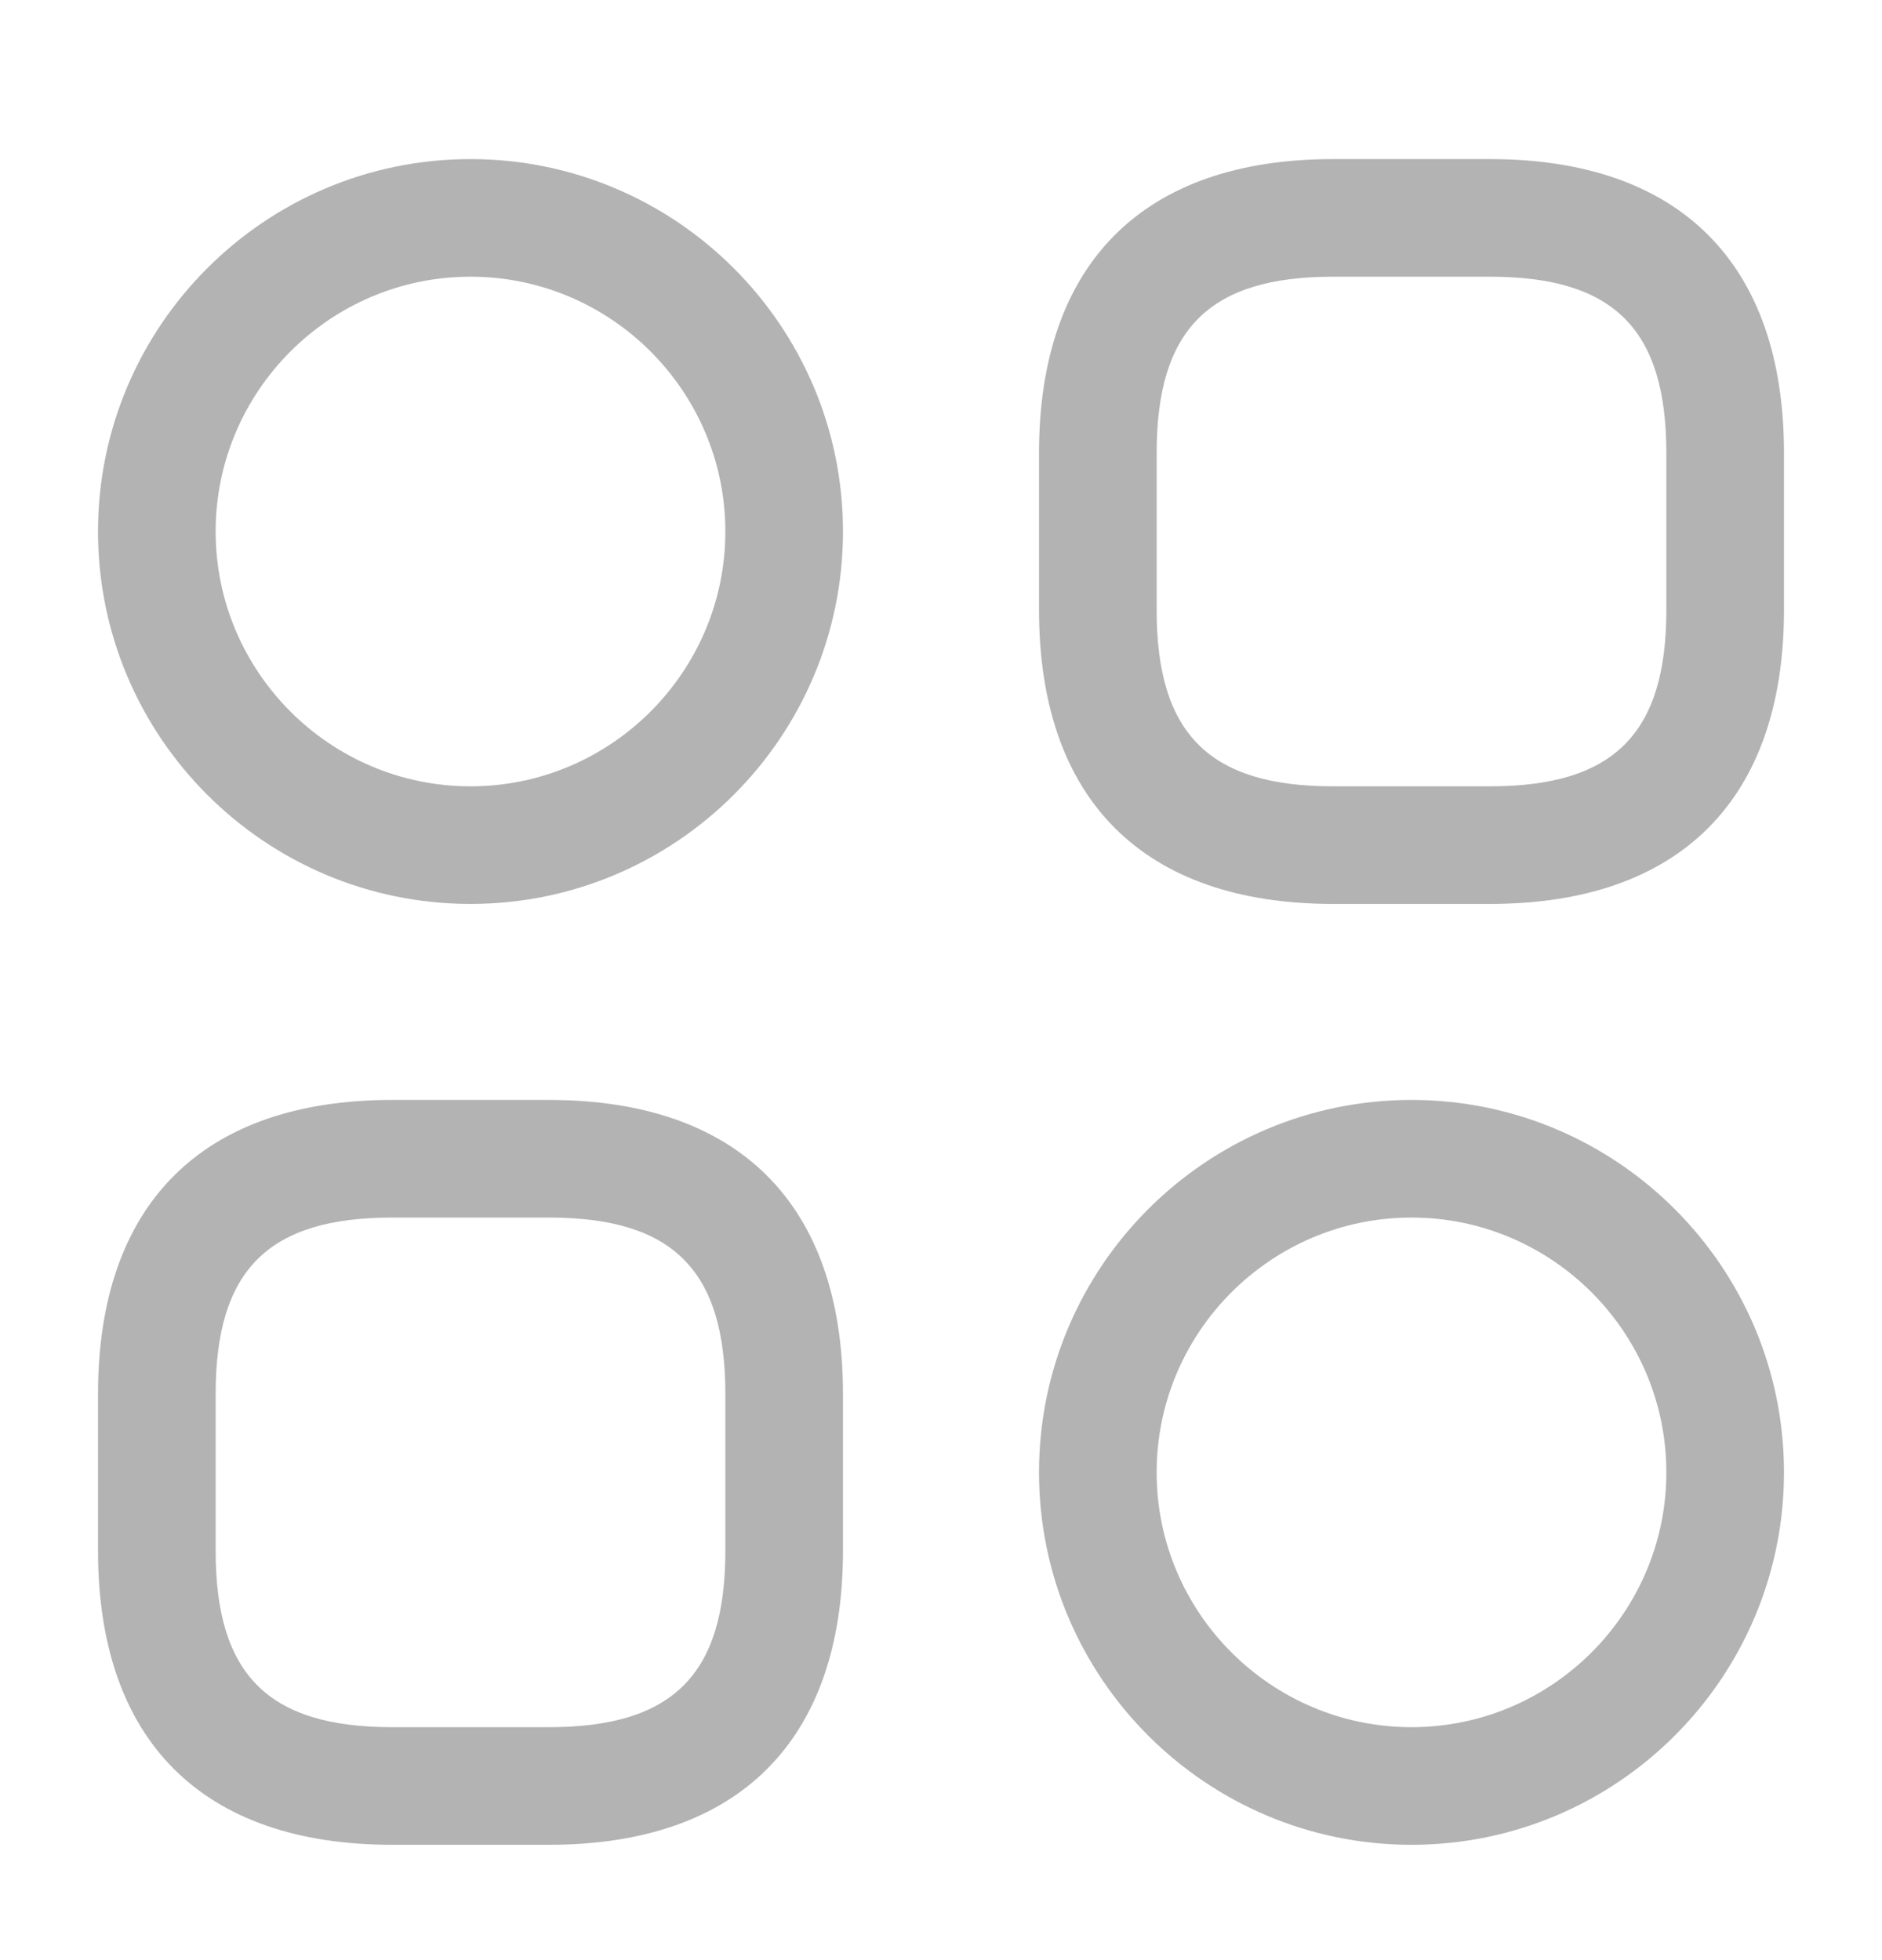
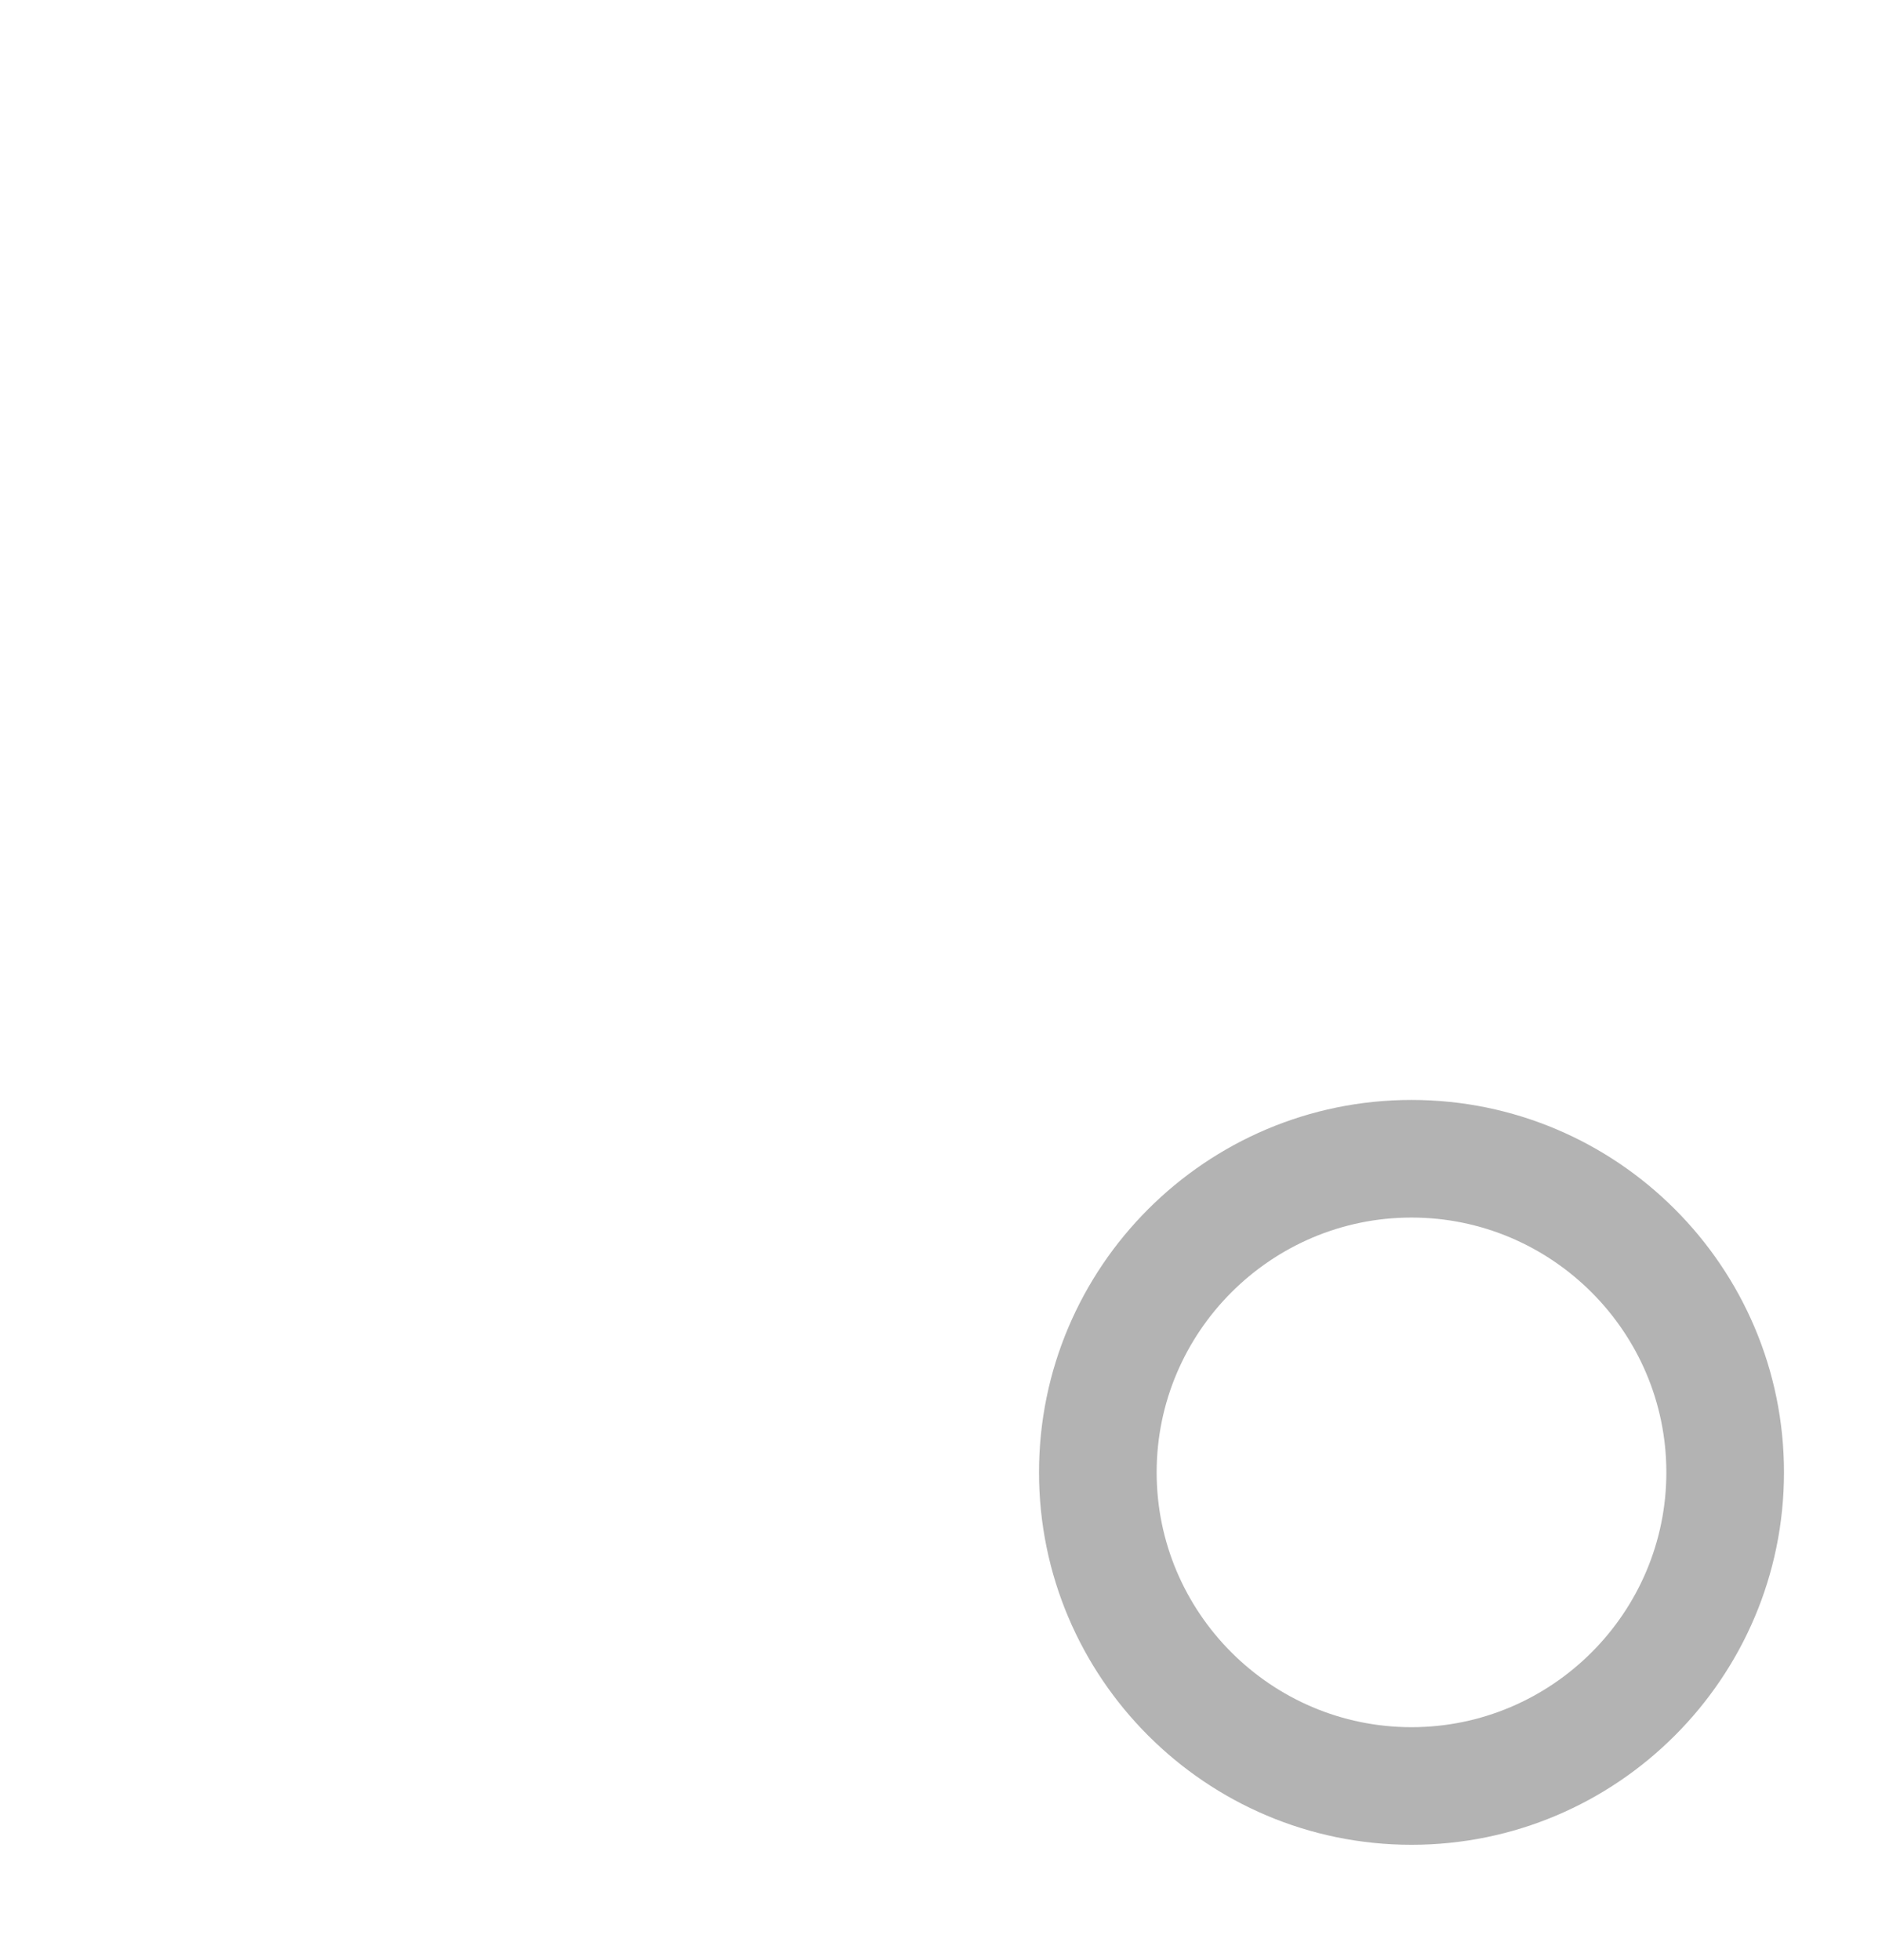
<svg xmlns="http://www.w3.org/2000/svg" width="24" height="25" viewBox="0 0 24 25" fill="none">
-   <path d="M19 11.529H17C14.58 11.529 13.25 10.199 13.25 7.779V5.779C13.25 3.359 14.58 2.029 17 2.029H19C21.42 2.029 22.75 3.359 22.75 5.779V7.779C22.75 10.199 21.42 11.529 19 11.529ZM17 3.529C15.42 3.529 14.75 4.199 14.75 5.779V7.779C14.75 9.359 15.42 10.029 17 10.029H19C20.58 10.029 21.25 9.359 21.25 7.779V5.779C21.25 4.199 20.58 3.529 19 3.529H17Z" fill="#B3B3B3" />
-   <path d="M7 23.529H5C2.58 23.529 1.25 22.199 1.25 19.779V17.779C1.25 15.359 2.58 14.029 5 14.029H7C9.42 14.029 10.75 15.359 10.75 17.779V19.779C10.75 22.199 9.42 23.529 7 23.529ZM5 15.529C3.42 15.529 2.75 16.199 2.75 17.779V19.779C2.75 21.359 3.42 22.029 5 22.029H7C8.58 22.029 9.25 21.359 9.25 19.779V17.779C9.25 16.199 8.58 15.529 7 15.529H5Z" fill="#B3B3B3" />
-   <path d="M6 11.529C3.38 11.529 1.25 9.399 1.25 6.779C1.25 4.159 3.38 2.029 6 2.029C8.62 2.029 10.75 4.159 10.75 6.779C10.75 9.399 8.62 11.529 6 11.529ZM6 3.529C4.21 3.529 2.75 4.989 2.75 6.779C2.75 8.569 4.21 10.029 6 10.029C7.79 10.029 9.25 8.569 9.25 6.779C9.25 4.989 7.79 3.529 6 3.529Z" fill="#B3B3B3" />
  <path d="M18 23.529C15.38 23.529 13.25 21.399 13.25 18.779C13.25 16.159 15.38 14.029 18 14.029C20.62 14.029 22.75 16.159 22.75 18.779C22.75 21.399 20.62 23.529 18 23.529ZM18 15.529C16.21 15.529 14.75 16.989 14.75 18.779C14.75 20.569 16.21 22.029 18 22.029C19.79 22.029 21.25 20.569 21.25 18.779C21.25 16.989 19.79 15.529 18 15.529Z" fill="#B3B3B3" />
</svg>